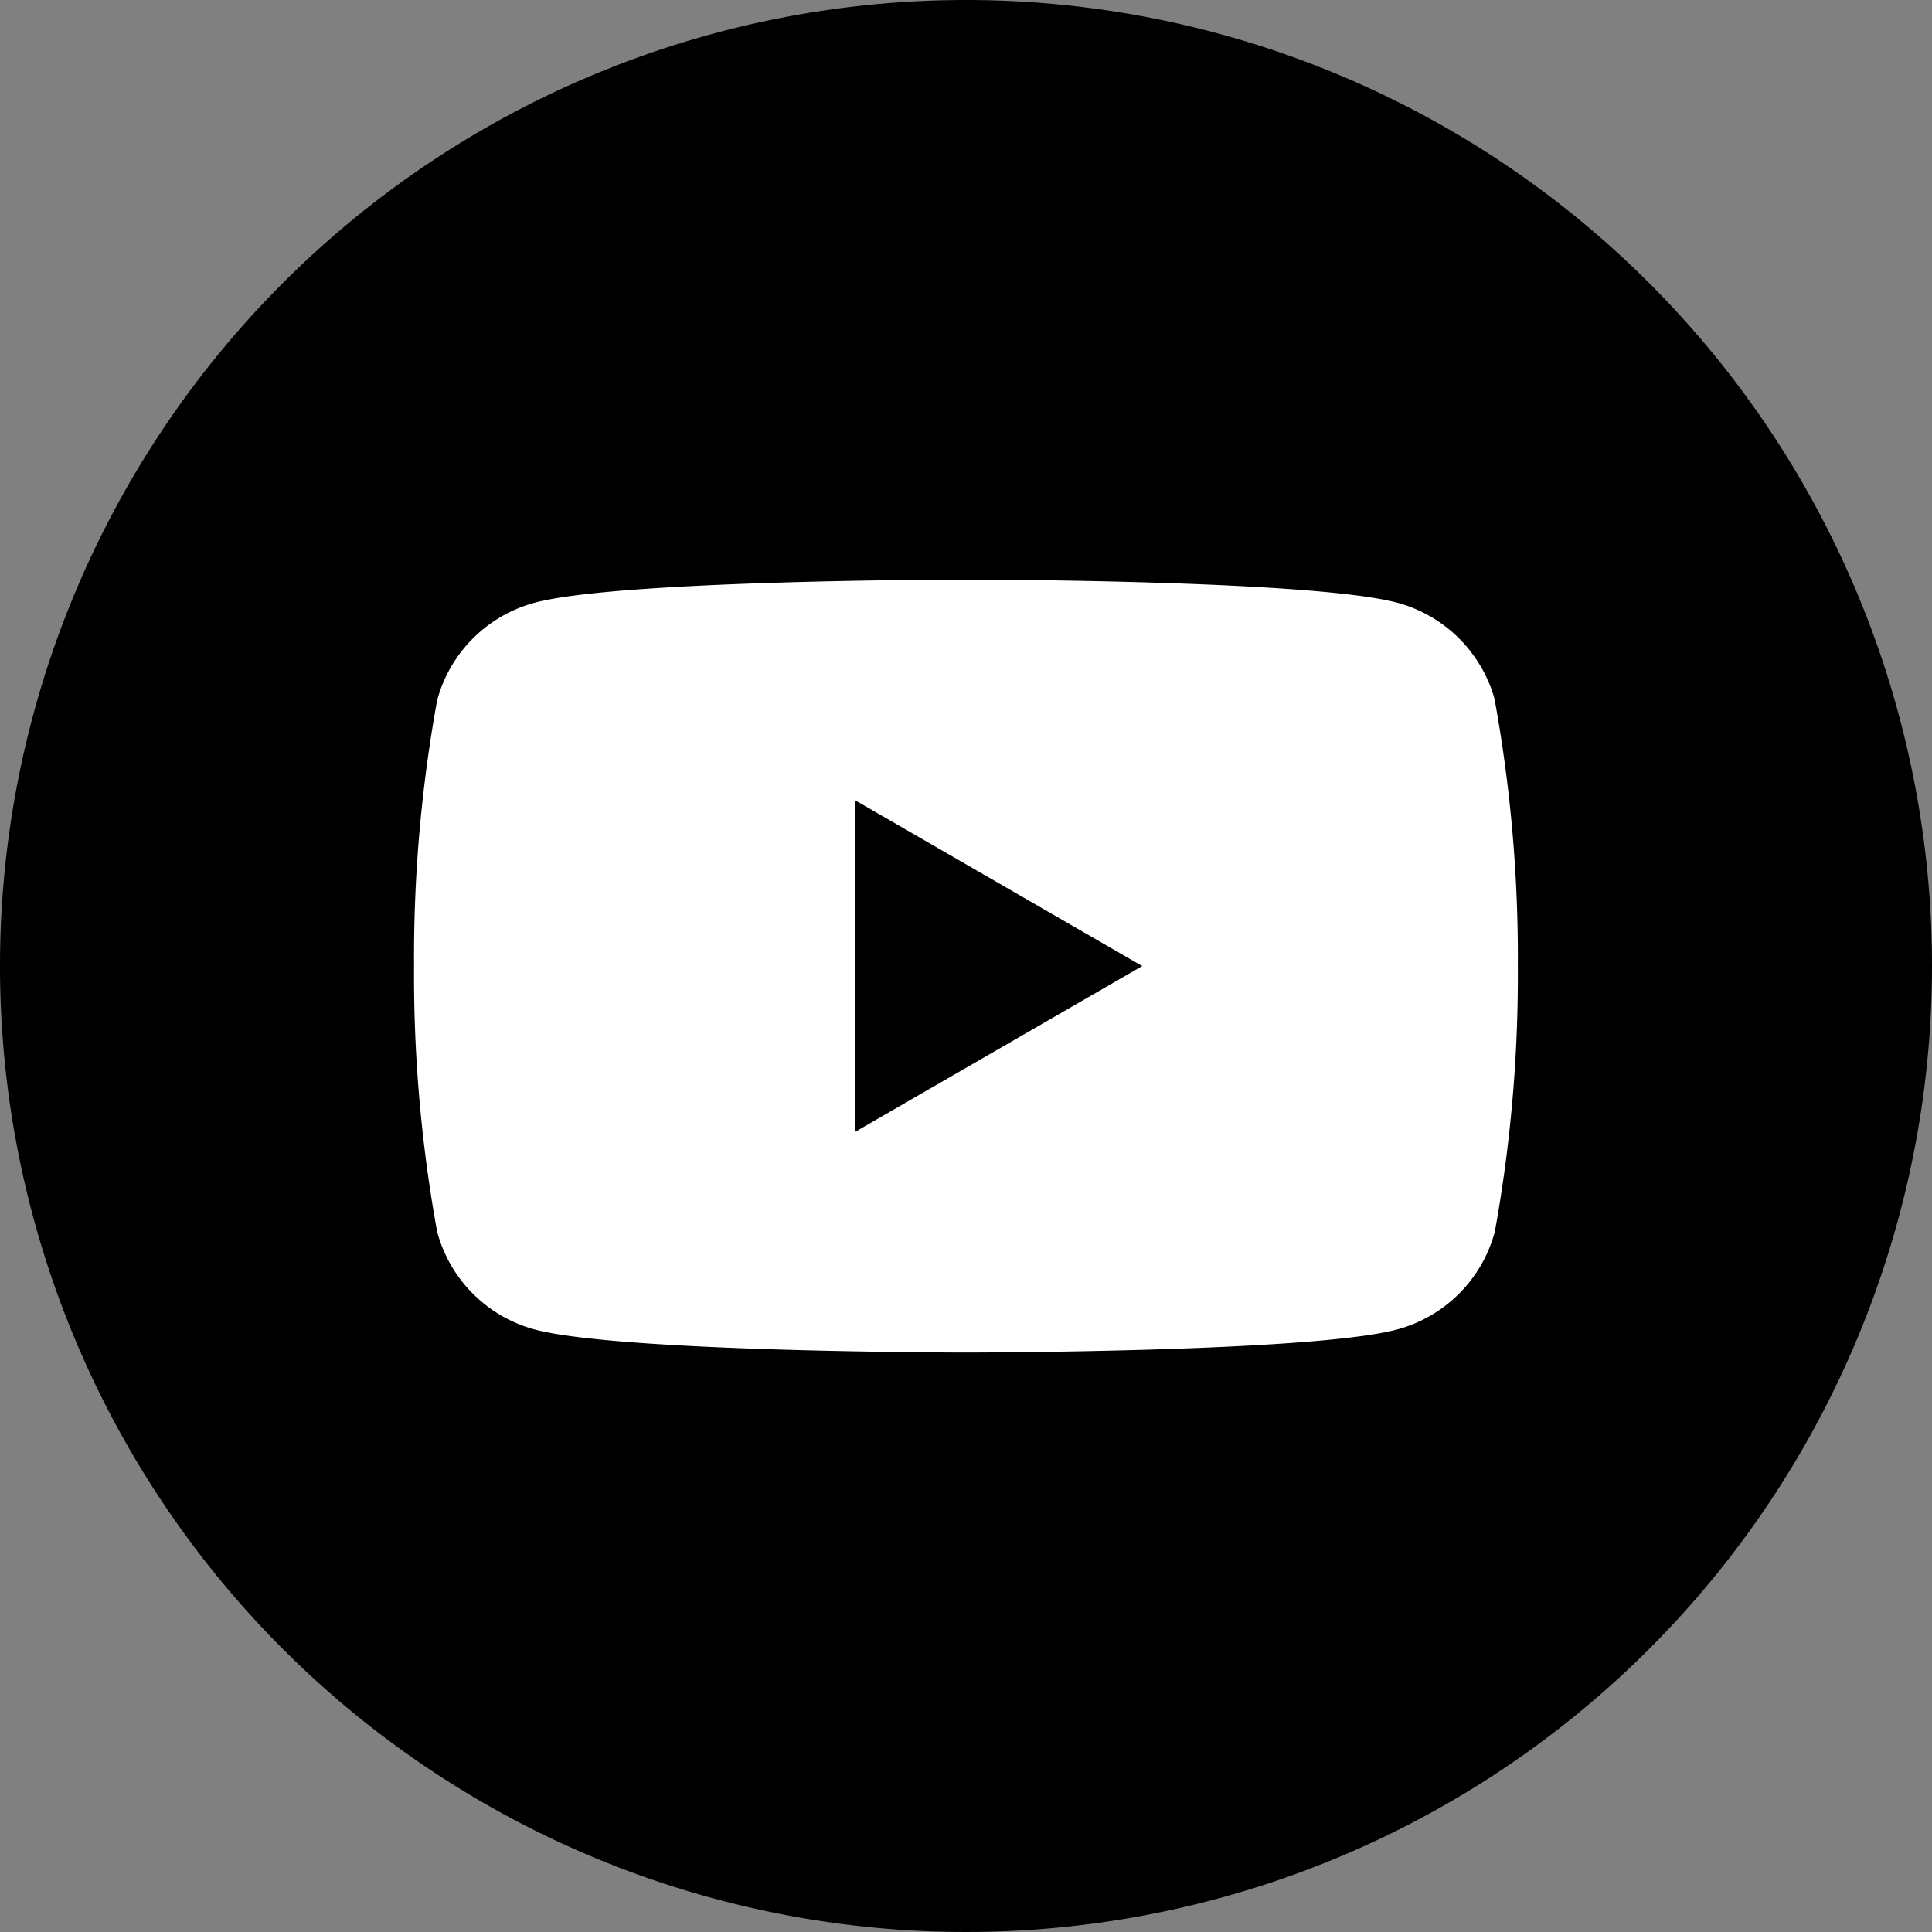
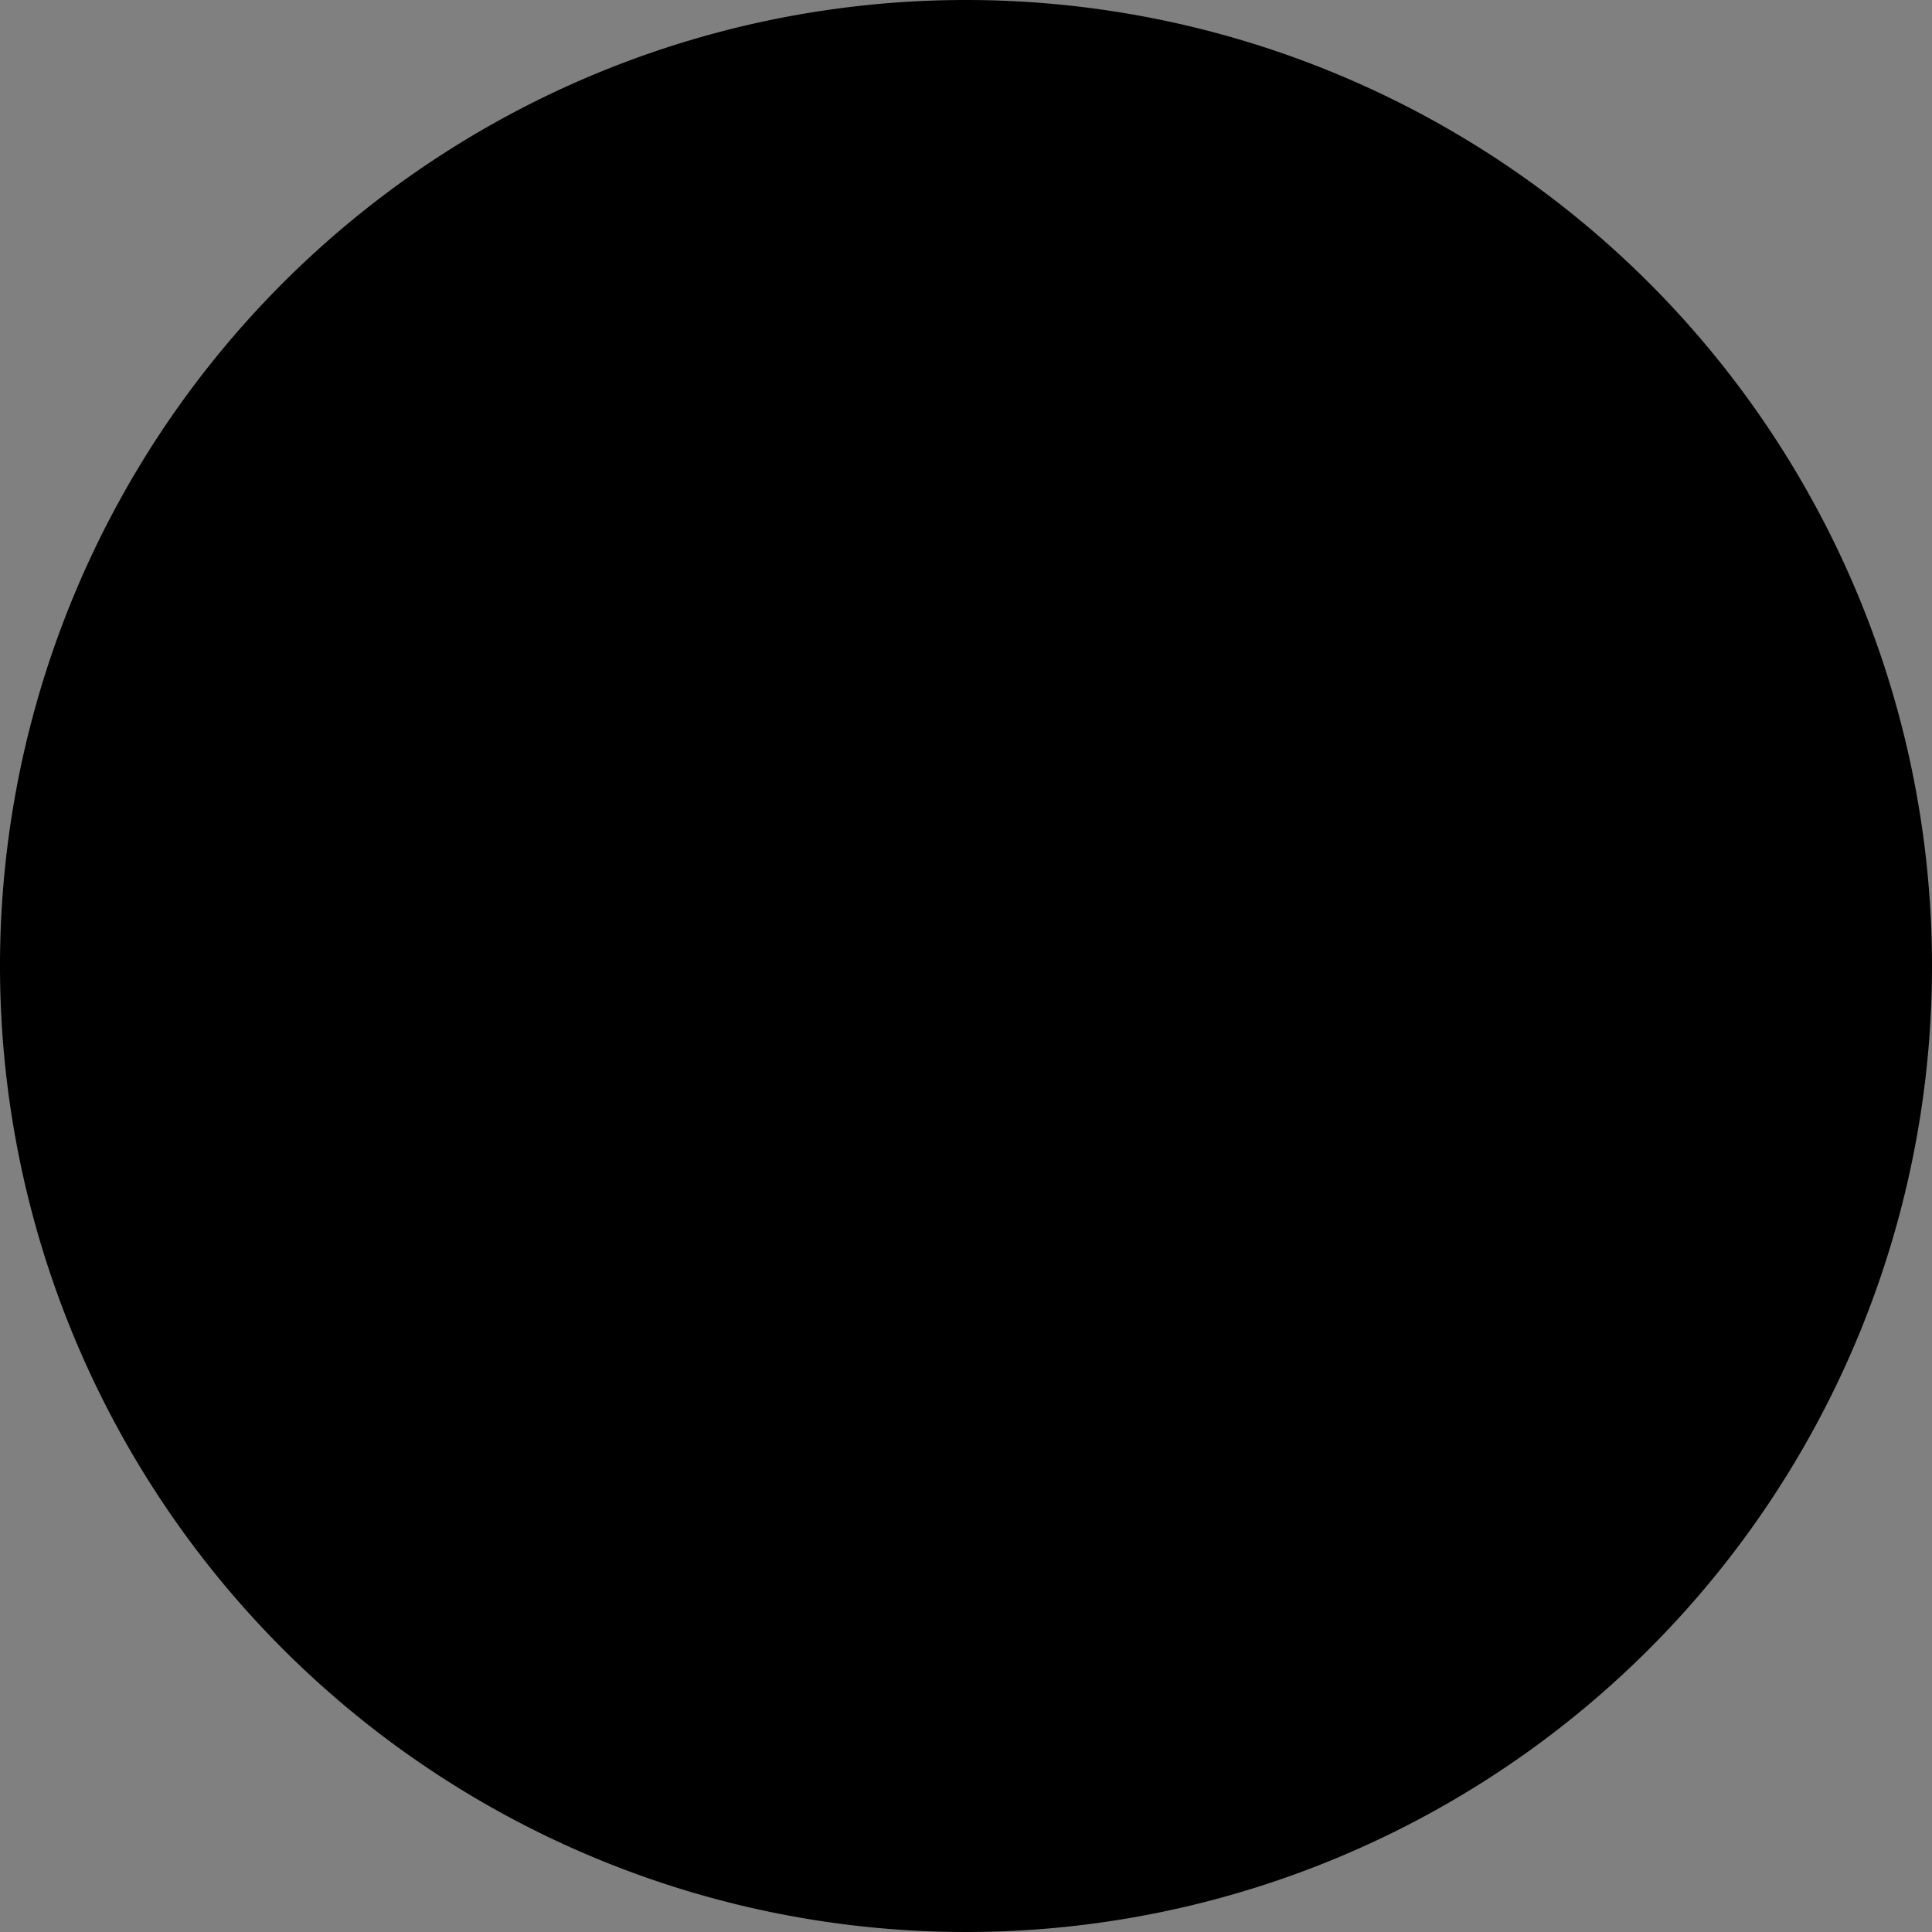
<svg xmlns="http://www.w3.org/2000/svg" width="60.032" height="60.033" viewBox="0 0 60.032 60.033">
  <rect x="0" y="0" width="60.032" height="60.033" fill="#808080" stroke="none" />
  <g id="グループ_70" data-name="グループ 70" transform="translate(-1035.041 -19991)">
    <path id="パス_25" data-name="パス 25" d="M60.032,30.016A30.016,30.016,0,1,1,30.016,0,30.016,30.016,0,0,1,60.032,30.016" transform="translate(1035.041 19991)" />
-     <path id="パス_26" data-name="パス 26" d="M42.159,15.751a4.3,4.3,0,0,0-3.033-3.033C36.45,12,25.724,12,25.724,12s-10.728,0-13.4.717a4.3,4.3,0,0,0-3.033,3.033,44.6,44.6,0,0,0-.717,8.256,44.617,44.617,0,0,0,.717,8.257A4.3,4.3,0,0,0,12.322,35.3c2.674.716,13.4.716,13.4.716s10.726,0,13.4-.716a4.3,4.3,0,0,0,3.033-3.033,44.709,44.709,0,0,0,.716-8.257,44.687,44.687,0,0,0-.716-8.256m-19.866,13.4V18.862L31.2,24.008Z" transform="translate(1039.333 19997.01)" fill="#fff" />
  </g>
</svg>